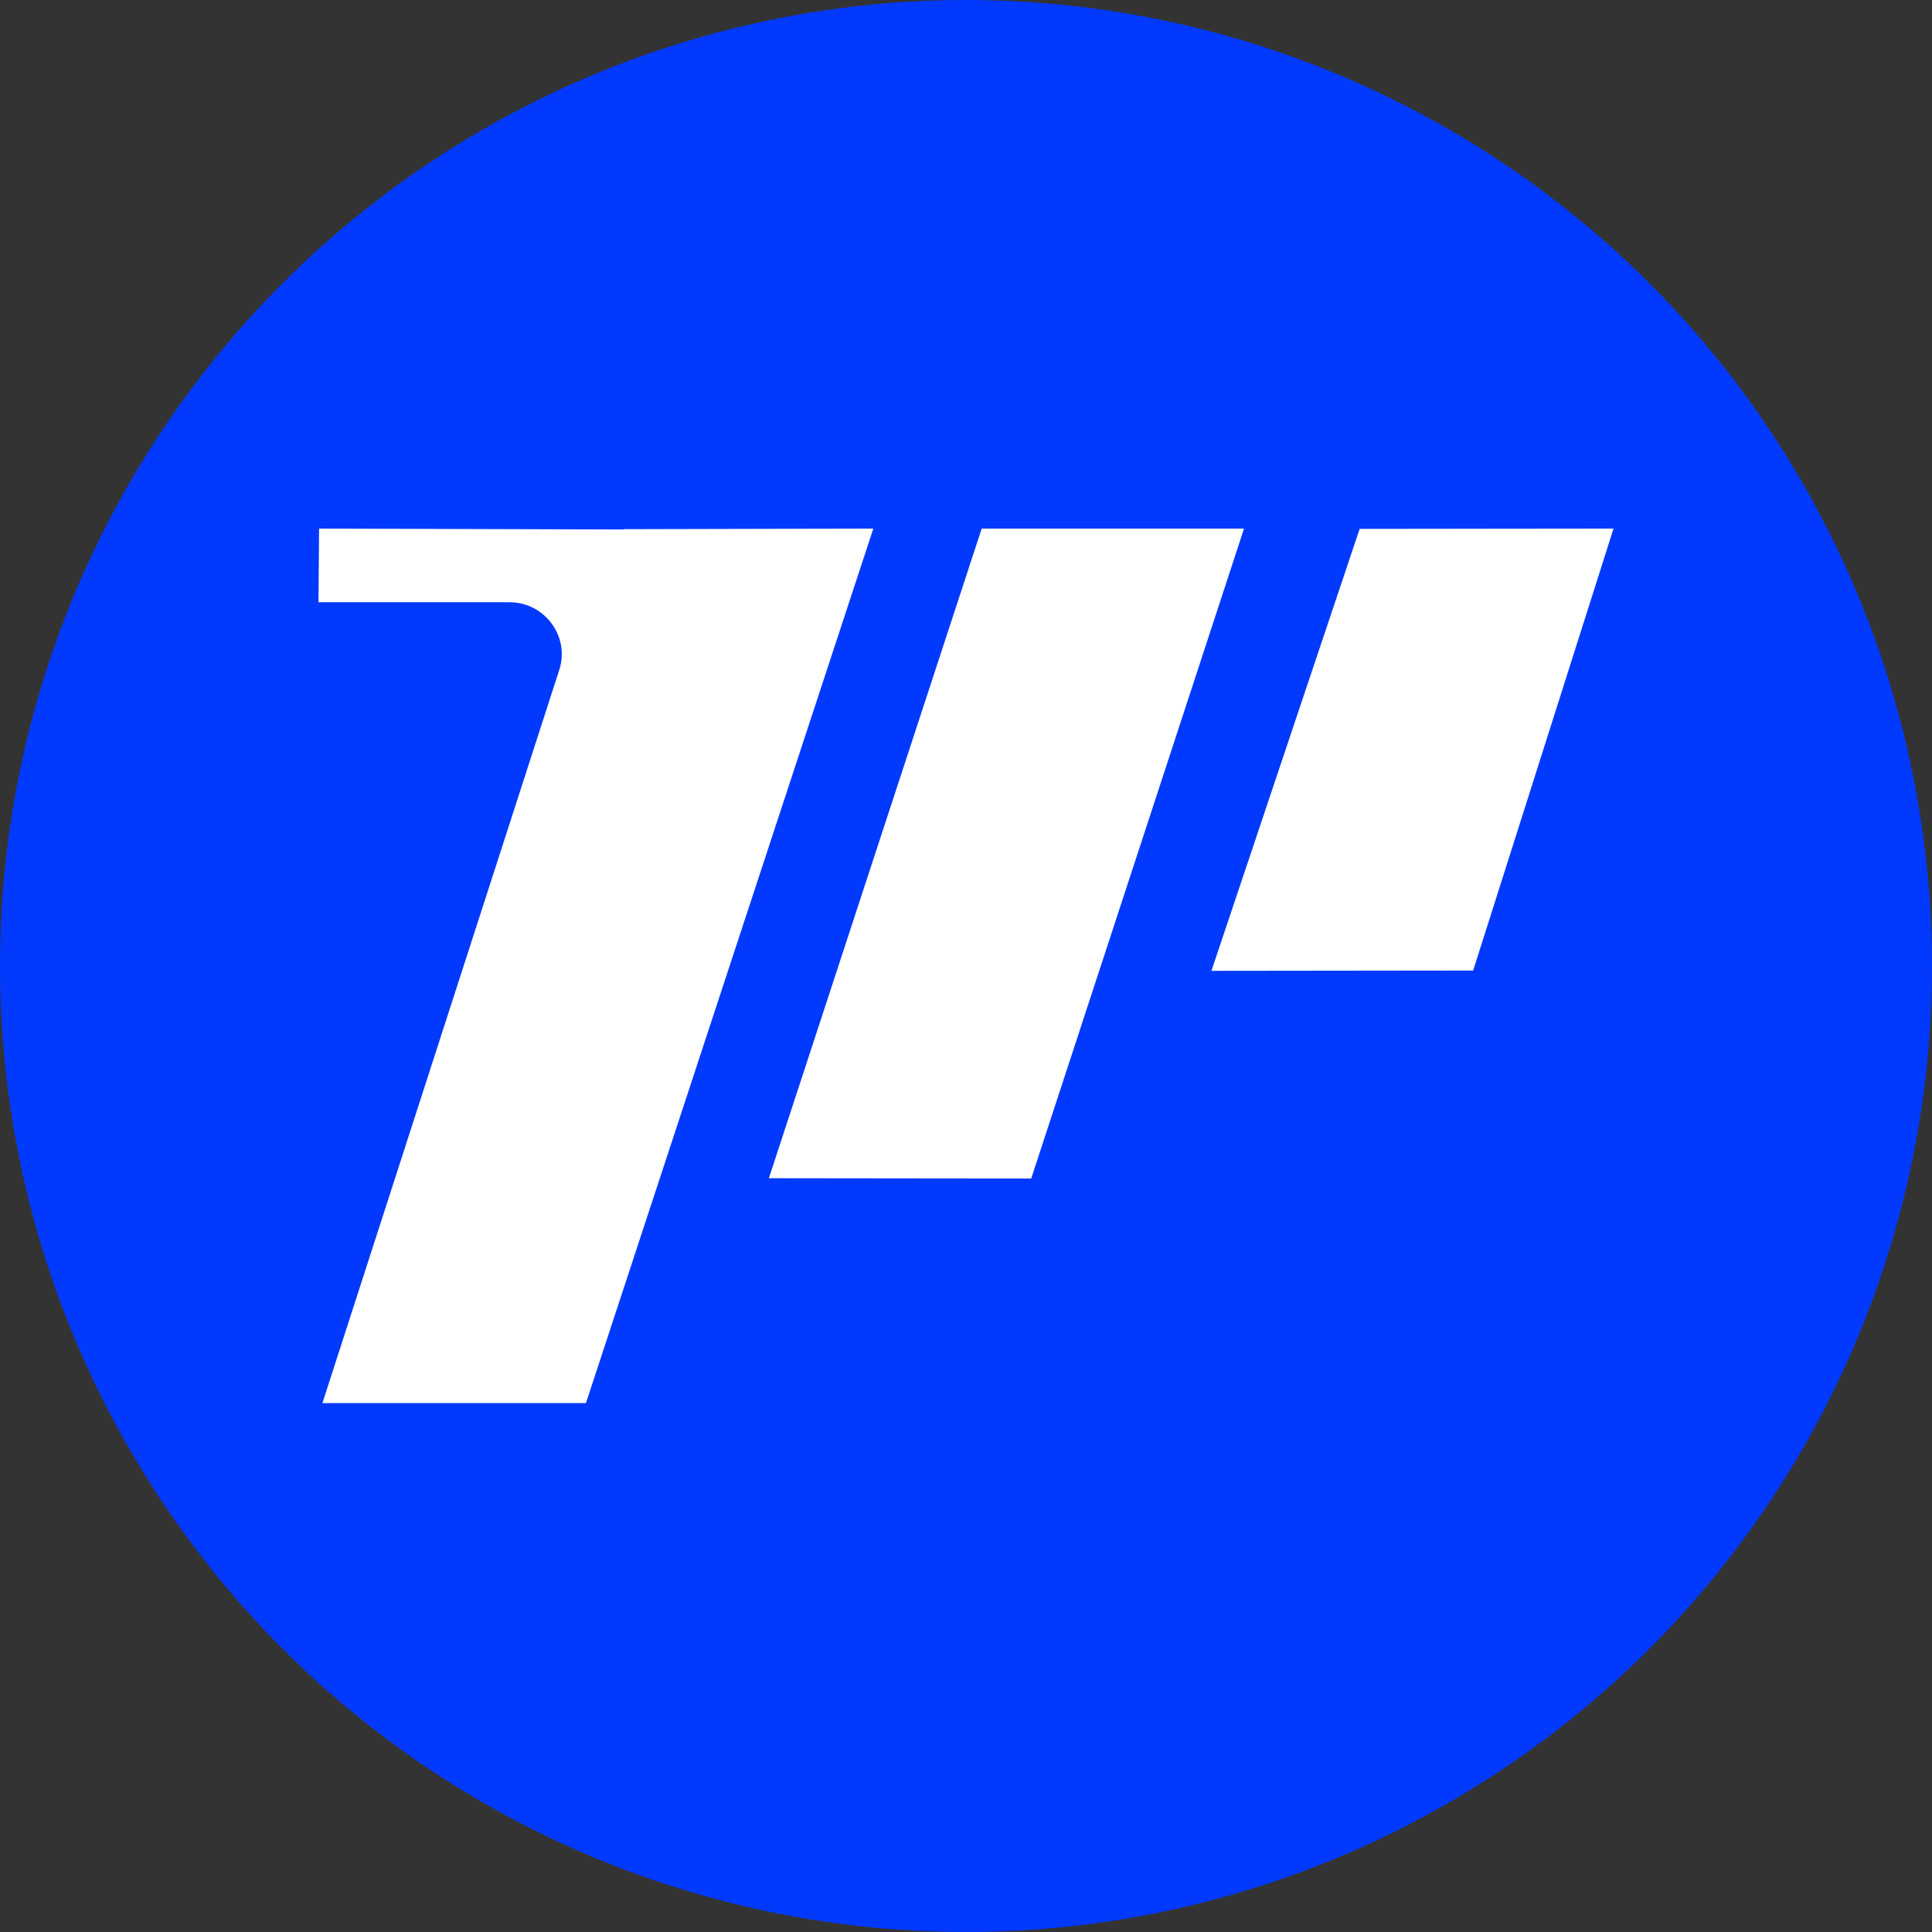
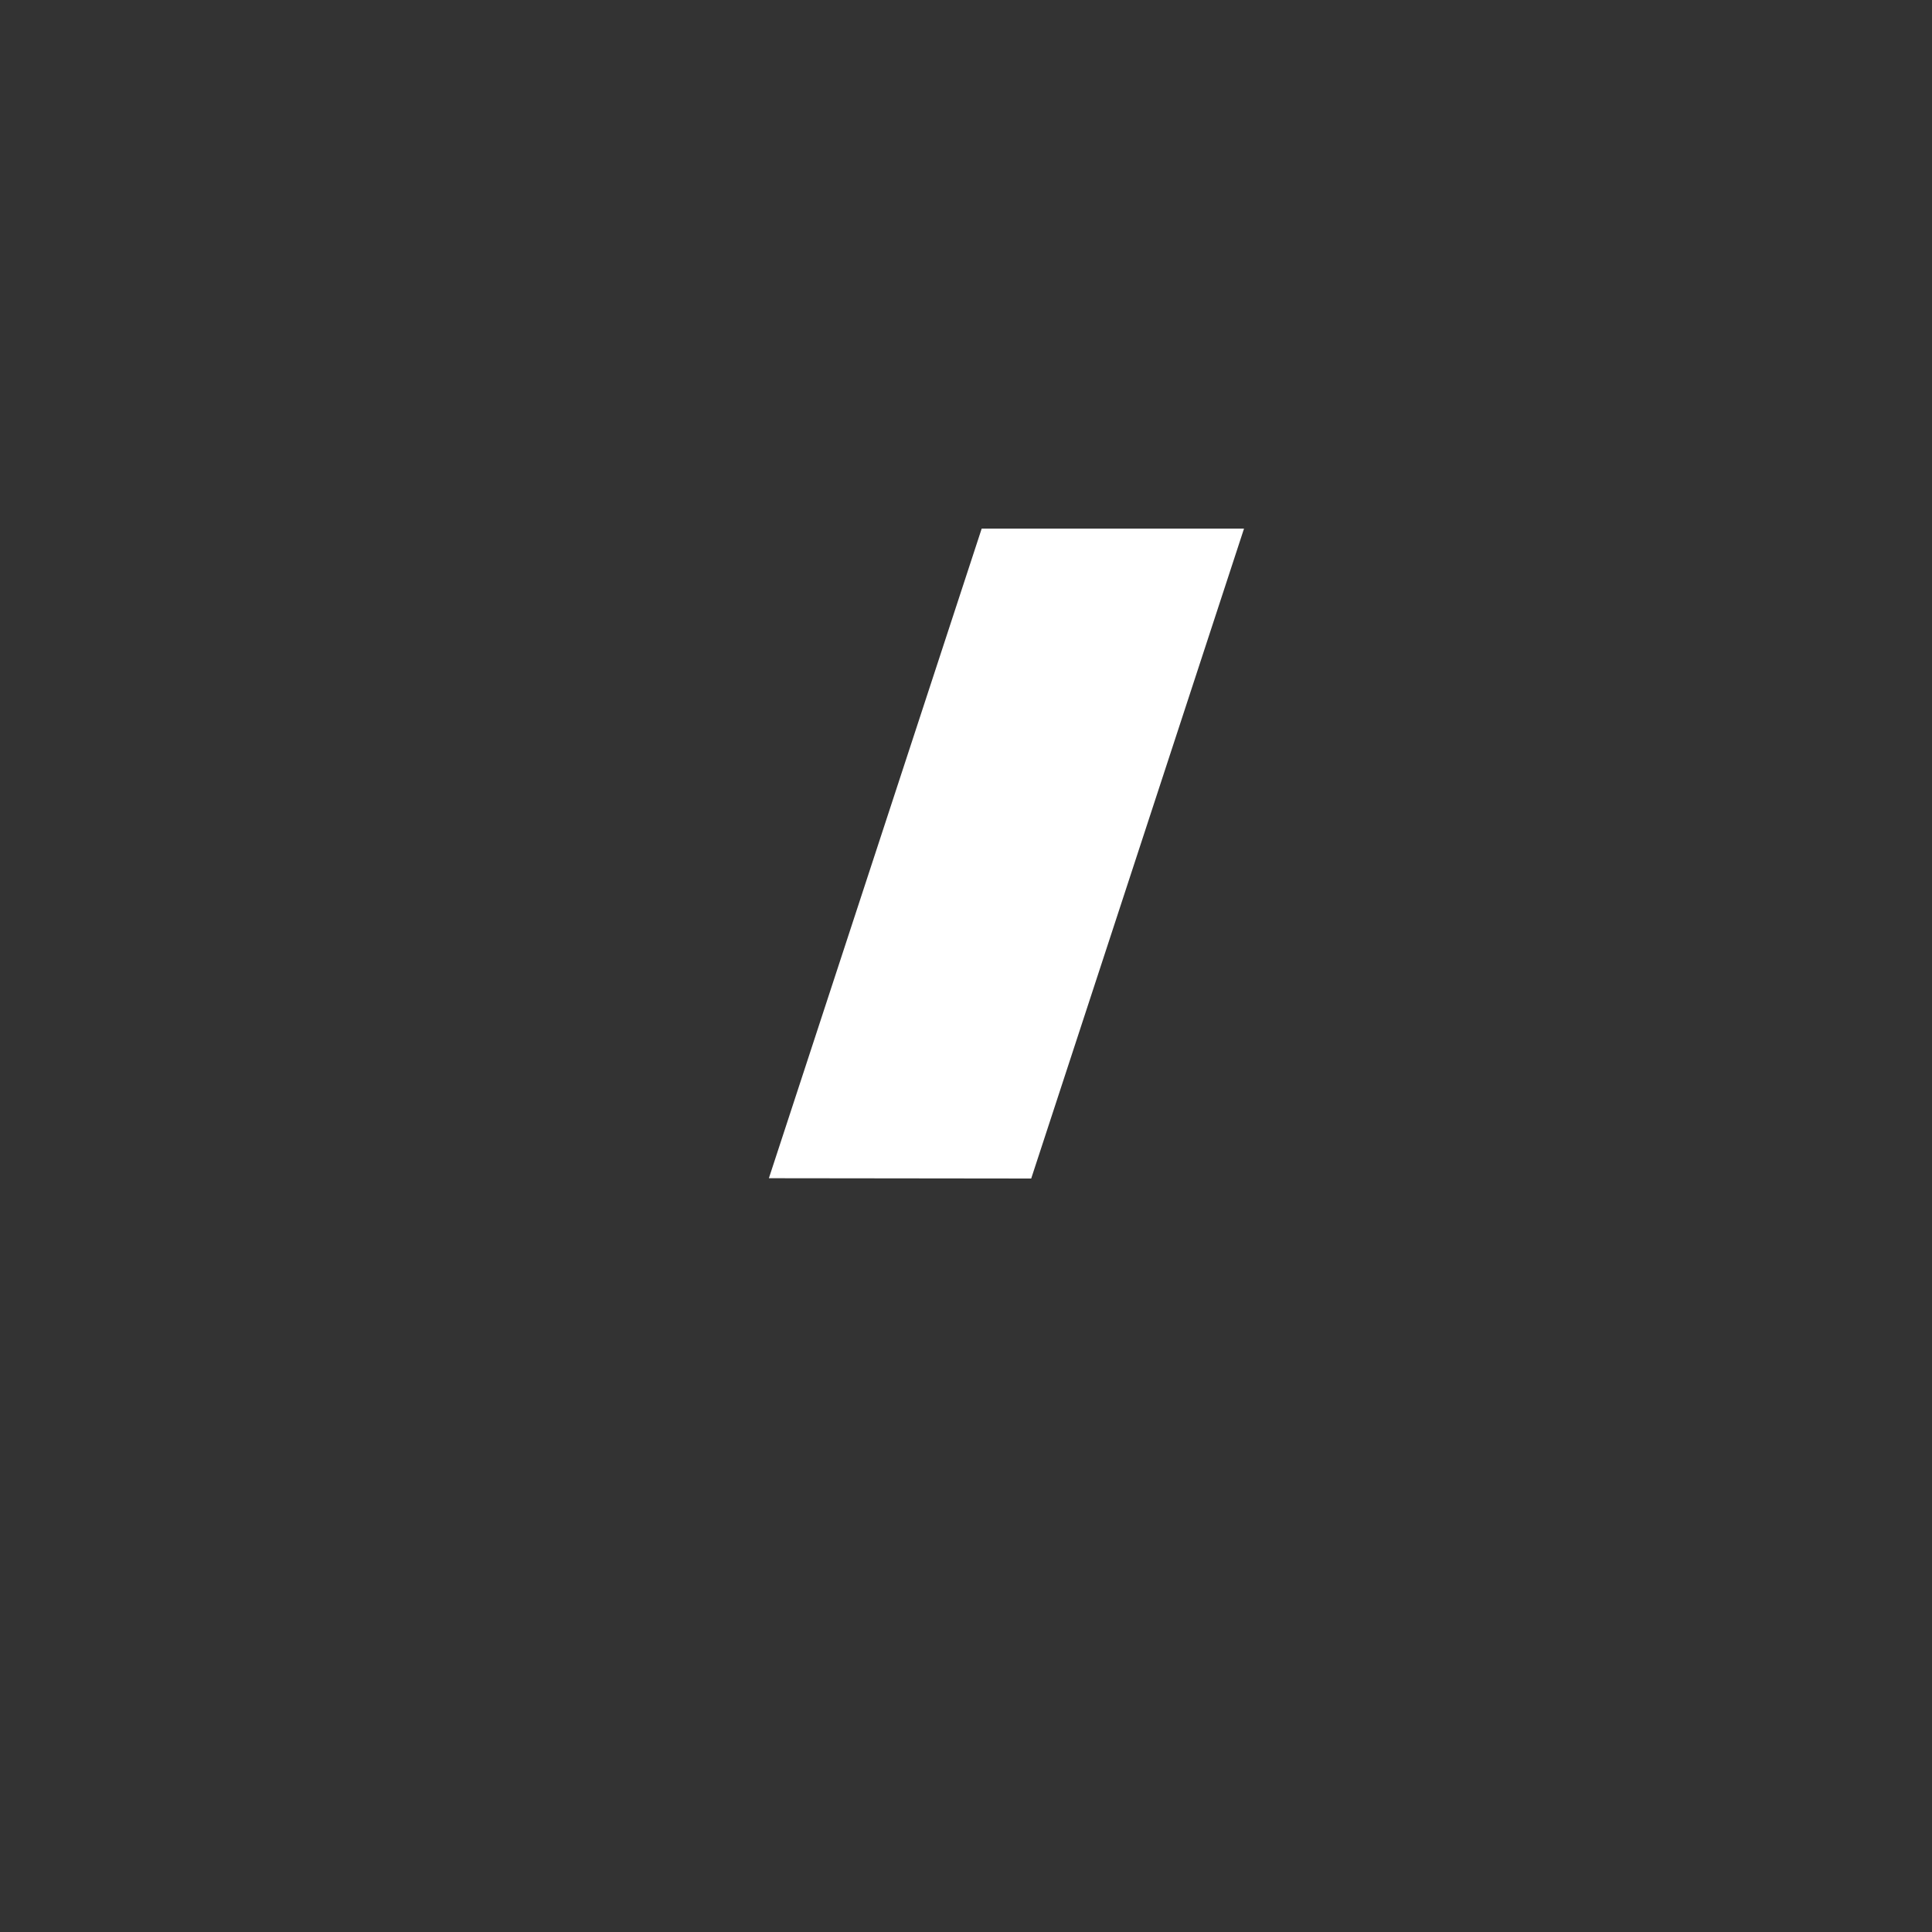
<svg xmlns="http://www.w3.org/2000/svg" id="SVG_64_dar_64" data-name="SVG 64 dar 64" viewBox="0 0 64 64">
  <rect x="0" y="0" width="64" height="64" fill="#333333" stroke="none" />
  <defs>
    <style>
      .cls-1 {
        fill: #fff;
      }

      .cls-2 {
        fill: #0239ff;
      }
    </style>
  </defs>
-   <circle class="cls-2" cx="32" cy="32" r="32" />
  <g>
    <polygon class="cls-1" points="34.16 39.04 25.47 39.03 32.52 17.51 41.21 17.51 34.16 39.04" />
-     <polygon class="cls-1" points="48.8 32.15 40.13 32.16 45.04 17.52 53.45 17.51 48.8 32.15" />
-     <path class="cls-1" d="M20.65,17.54h0s-10.08-.03-10.08-.03l-.02,2.44h6.33c1.16,0,2,1.13,1.65,2.23l-7.85,24.3h8.73s9.52-28.97,9.52-28.97l-8.28.02Z" />
  </g>
</svg>